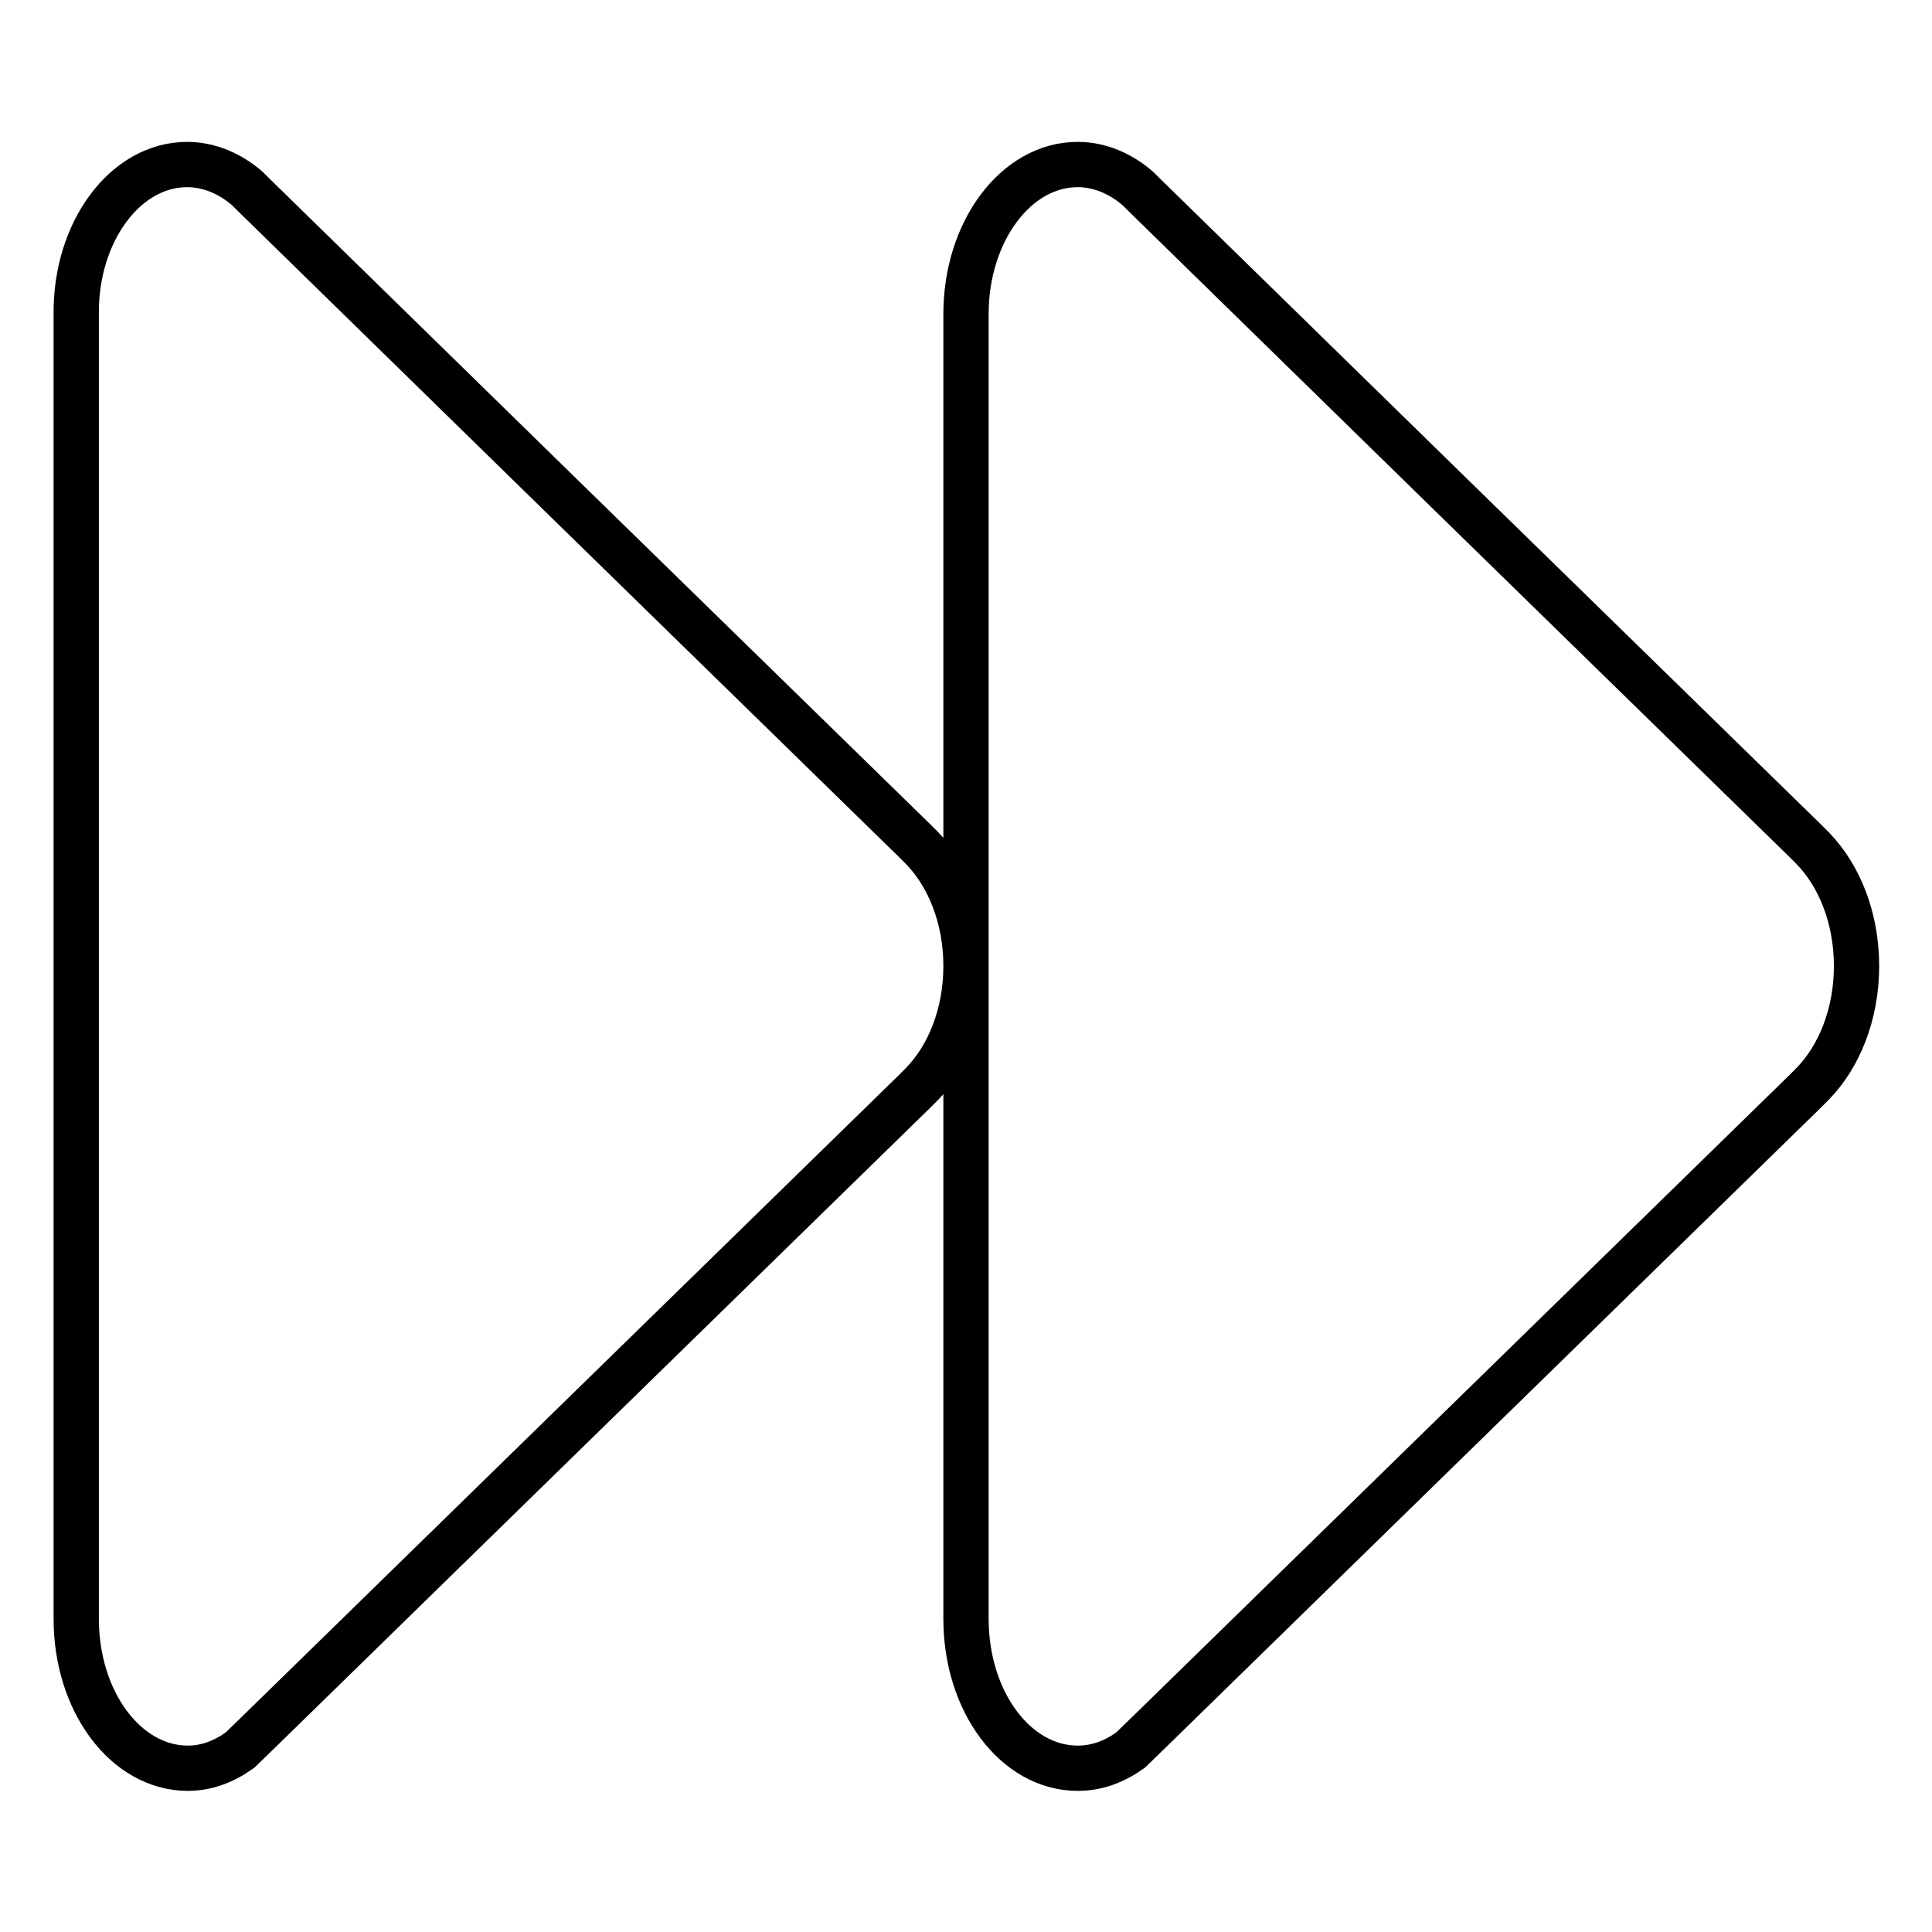
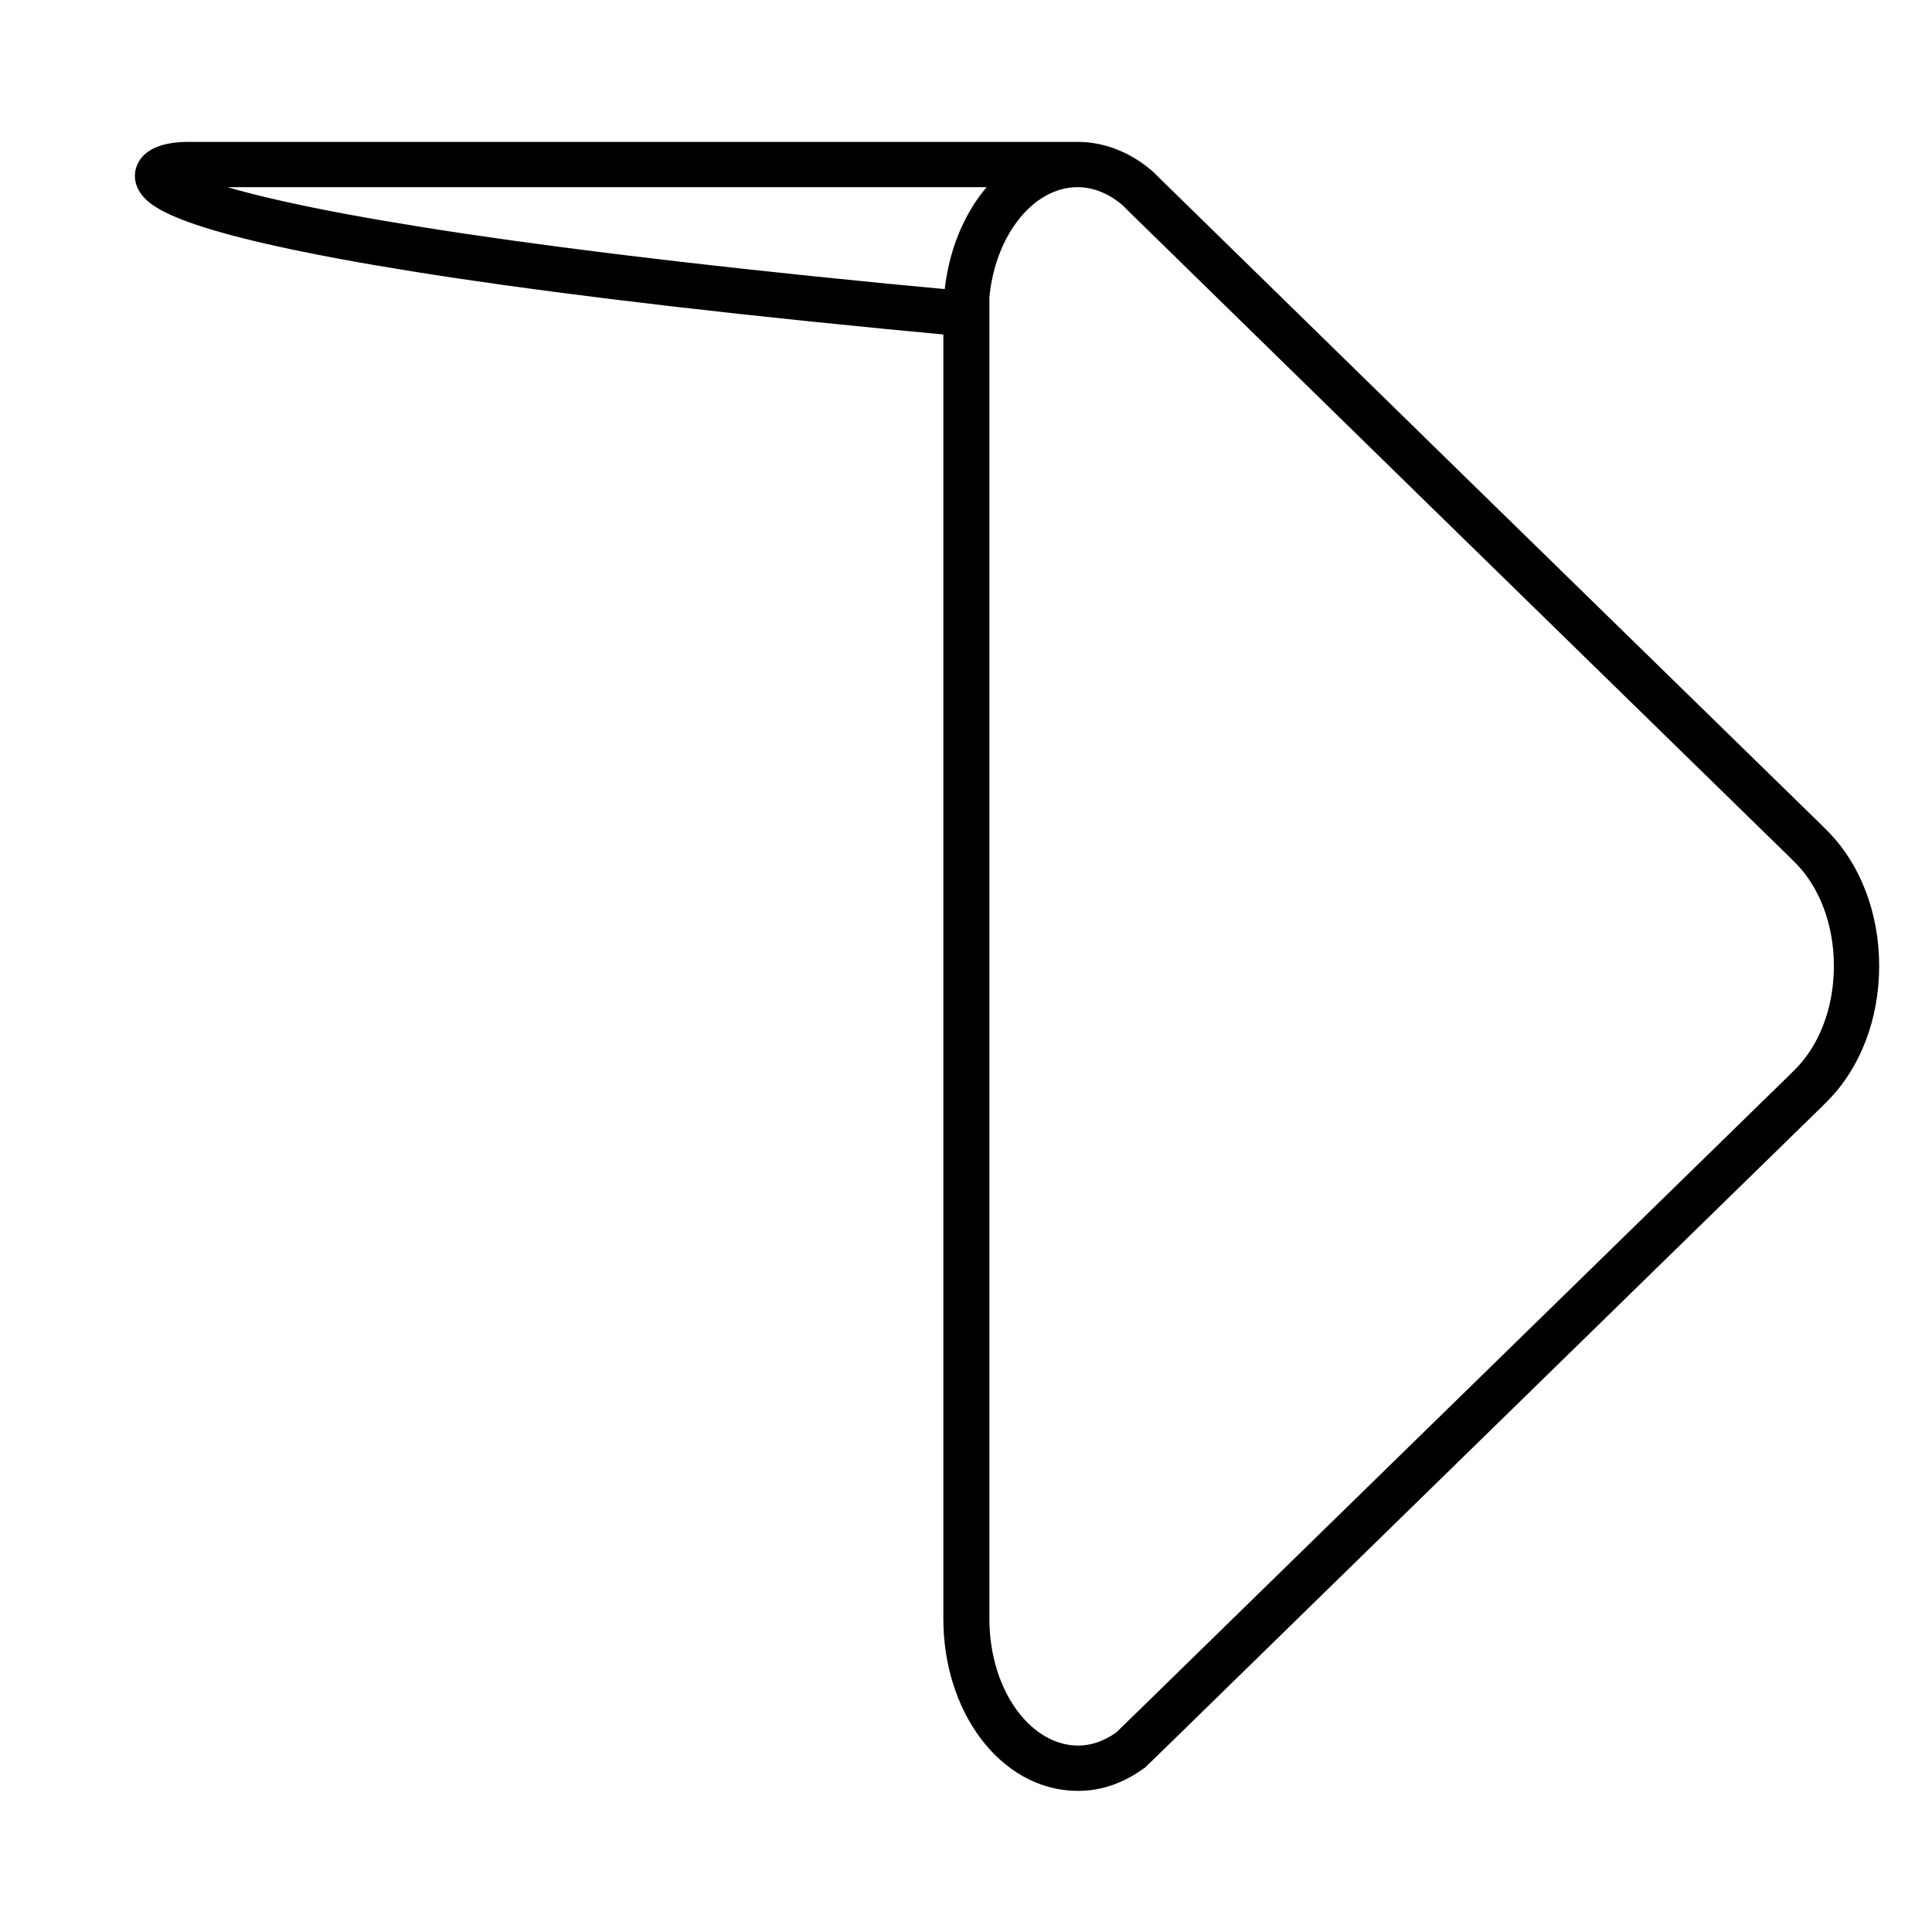
<svg xmlns="http://www.w3.org/2000/svg" version="1.1" x="0px" y="0px" viewBox="0 0 256 256" enable-background="new 0 0 256 256" xml:space="preserve">
  <g>
-     <path stroke-width="6" fill-opacity="0" stroke="#000000" d="M142.8,21.8c2.9,0,5.7,1.2,8,3.2c0.3,0.3,0.6,0.6,0.9,0.9l40.4,39.5l47,45.9l1.1,1.1 c3.5,3.6,5.8,9.2,5.8,15.6c0,6.4-2.3,12-5.8,15.6l-1.1,1.1l-47,45.9l-38.7,37.8l-3.6,3.5c-2.1,1.5-4.4,2.4-7,2.4 c-8.2,0-14.8-8.8-14.8-19.8V41.6C128,30.7,134.6,21.8,142.8,21.8L142.8,21.8z M24.8,21.8c2.9,0,5.7,1.2,8,3.2 c0.3,0.3,0.6,0.6,0.9,0.9l40.4,39.5l47,45.9l1.1,1.1c3.5,3.6,5.8,9.2,5.8,15.6c0,6.4-2.3,12-5.8,15.6l-1.1,1.1l-47,45.9l-38.7,37.8 l-3.6,3.5c-2.1,1.5-4.4,2.4-6.9,2.4c-8.2,0-14.8-8.8-14.8-19.8V41.6C10,30.7,16.6,21.8,24.8,21.8z" />
+     <path stroke-width="6" fill-opacity="0" stroke="#000000" d="M142.8,21.8c2.9,0,5.7,1.2,8,3.2c0.3,0.3,0.6,0.6,0.9,0.9l40.4,39.5l47,45.9l1.1,1.1 c3.5,3.6,5.8,9.2,5.8,15.6c0,6.4-2.3,12-5.8,15.6l-1.1,1.1l-47,45.9l-38.7,37.8l-3.6,3.5c-2.1,1.5-4.4,2.4-7,2.4 c-8.2,0-14.8-8.8-14.8-19.8V41.6C128,30.7,134.6,21.8,142.8,21.8L142.8,21.8z c2.9,0,5.7,1.2,8,3.2 c0.3,0.3,0.6,0.6,0.9,0.9l40.4,39.5l47,45.9l1.1,1.1c3.5,3.6,5.8,9.2,5.8,15.6c0,6.4-2.3,12-5.8,15.6l-1.1,1.1l-47,45.9l-38.7,37.8 l-3.6,3.5c-2.1,1.5-4.4,2.4-6.9,2.4c-8.2,0-14.8-8.8-14.8-19.8V41.6C10,30.7,16.6,21.8,24.8,21.8z" />
  </g>
</svg>